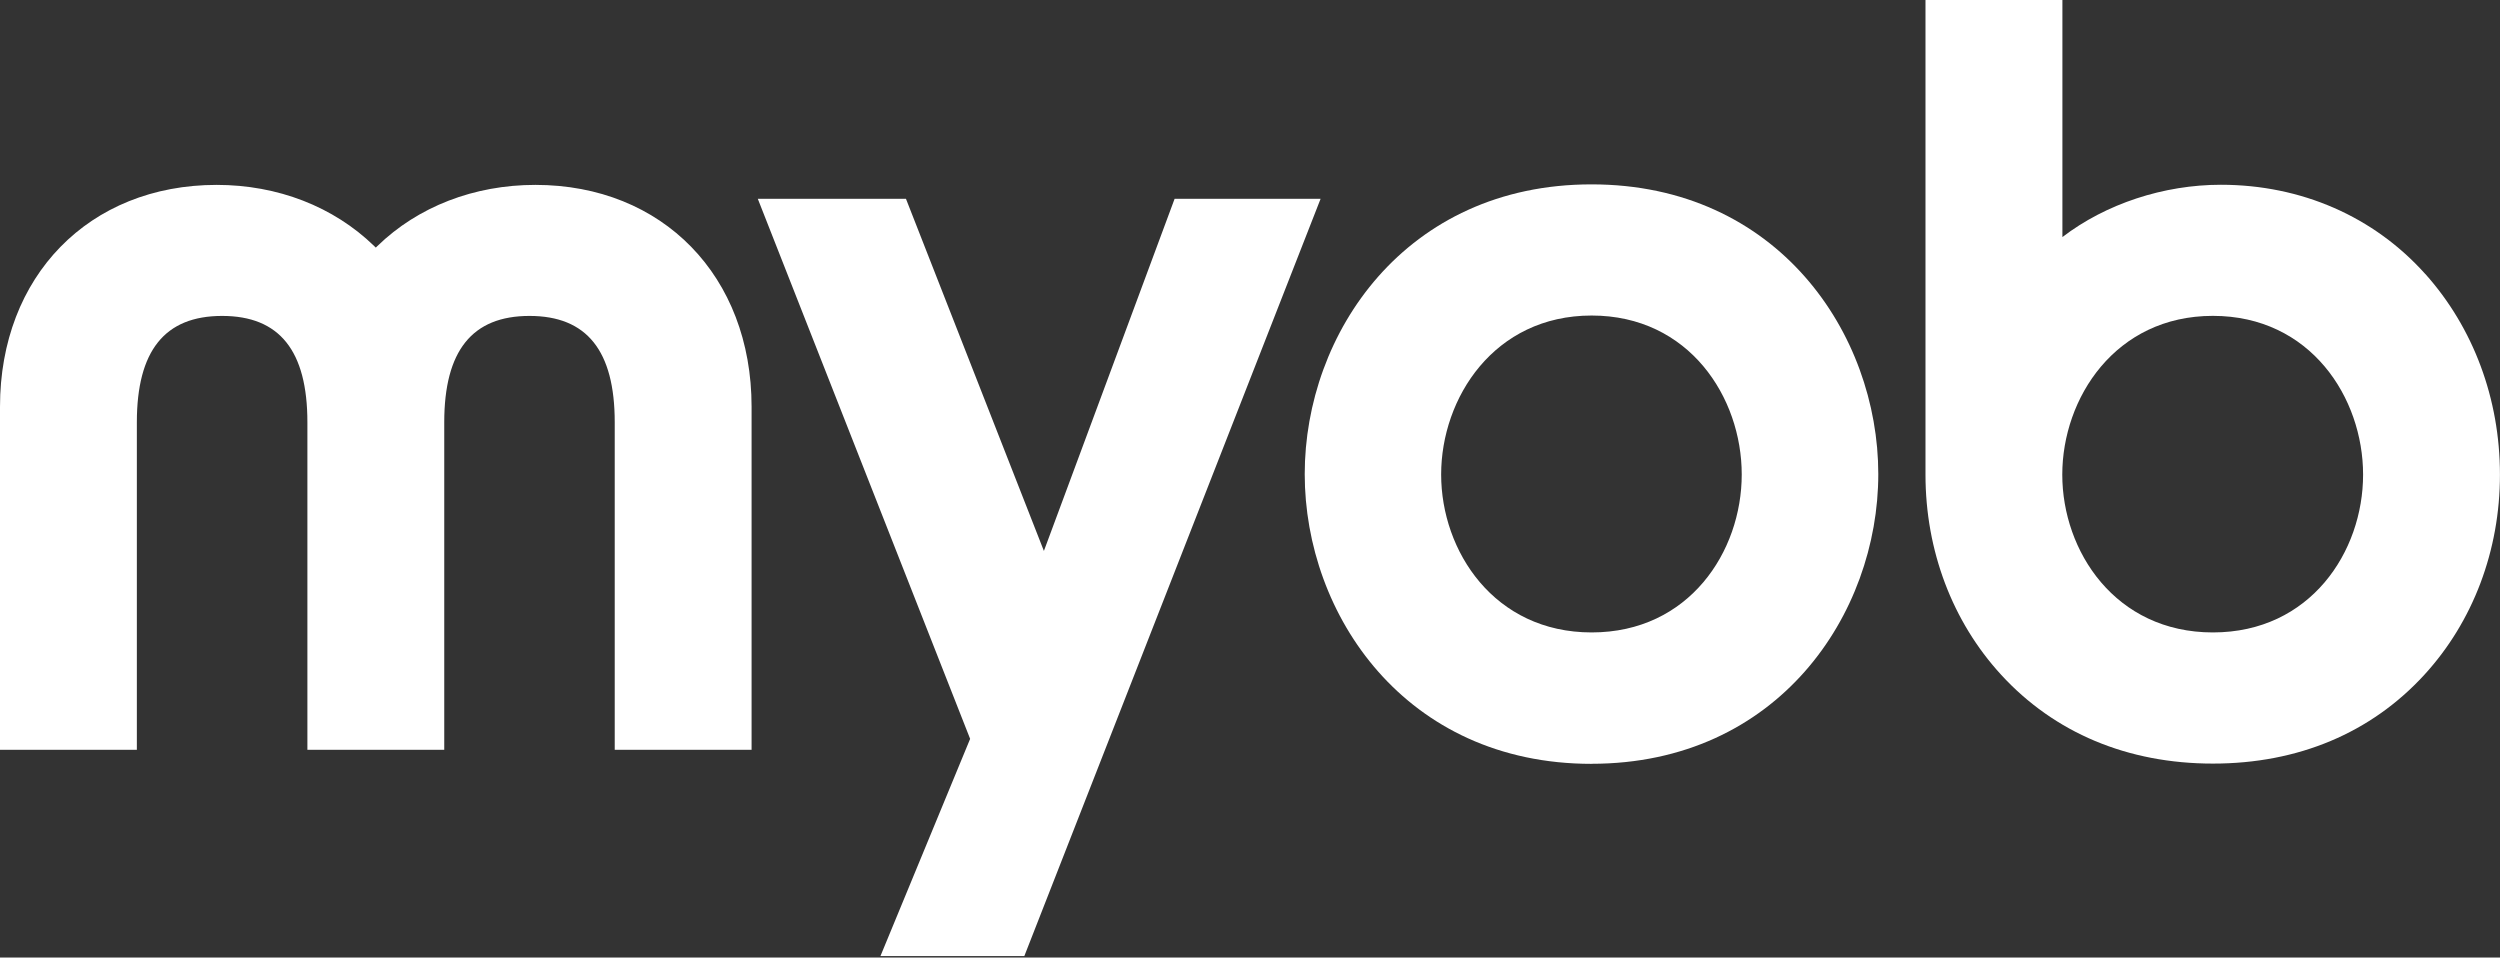
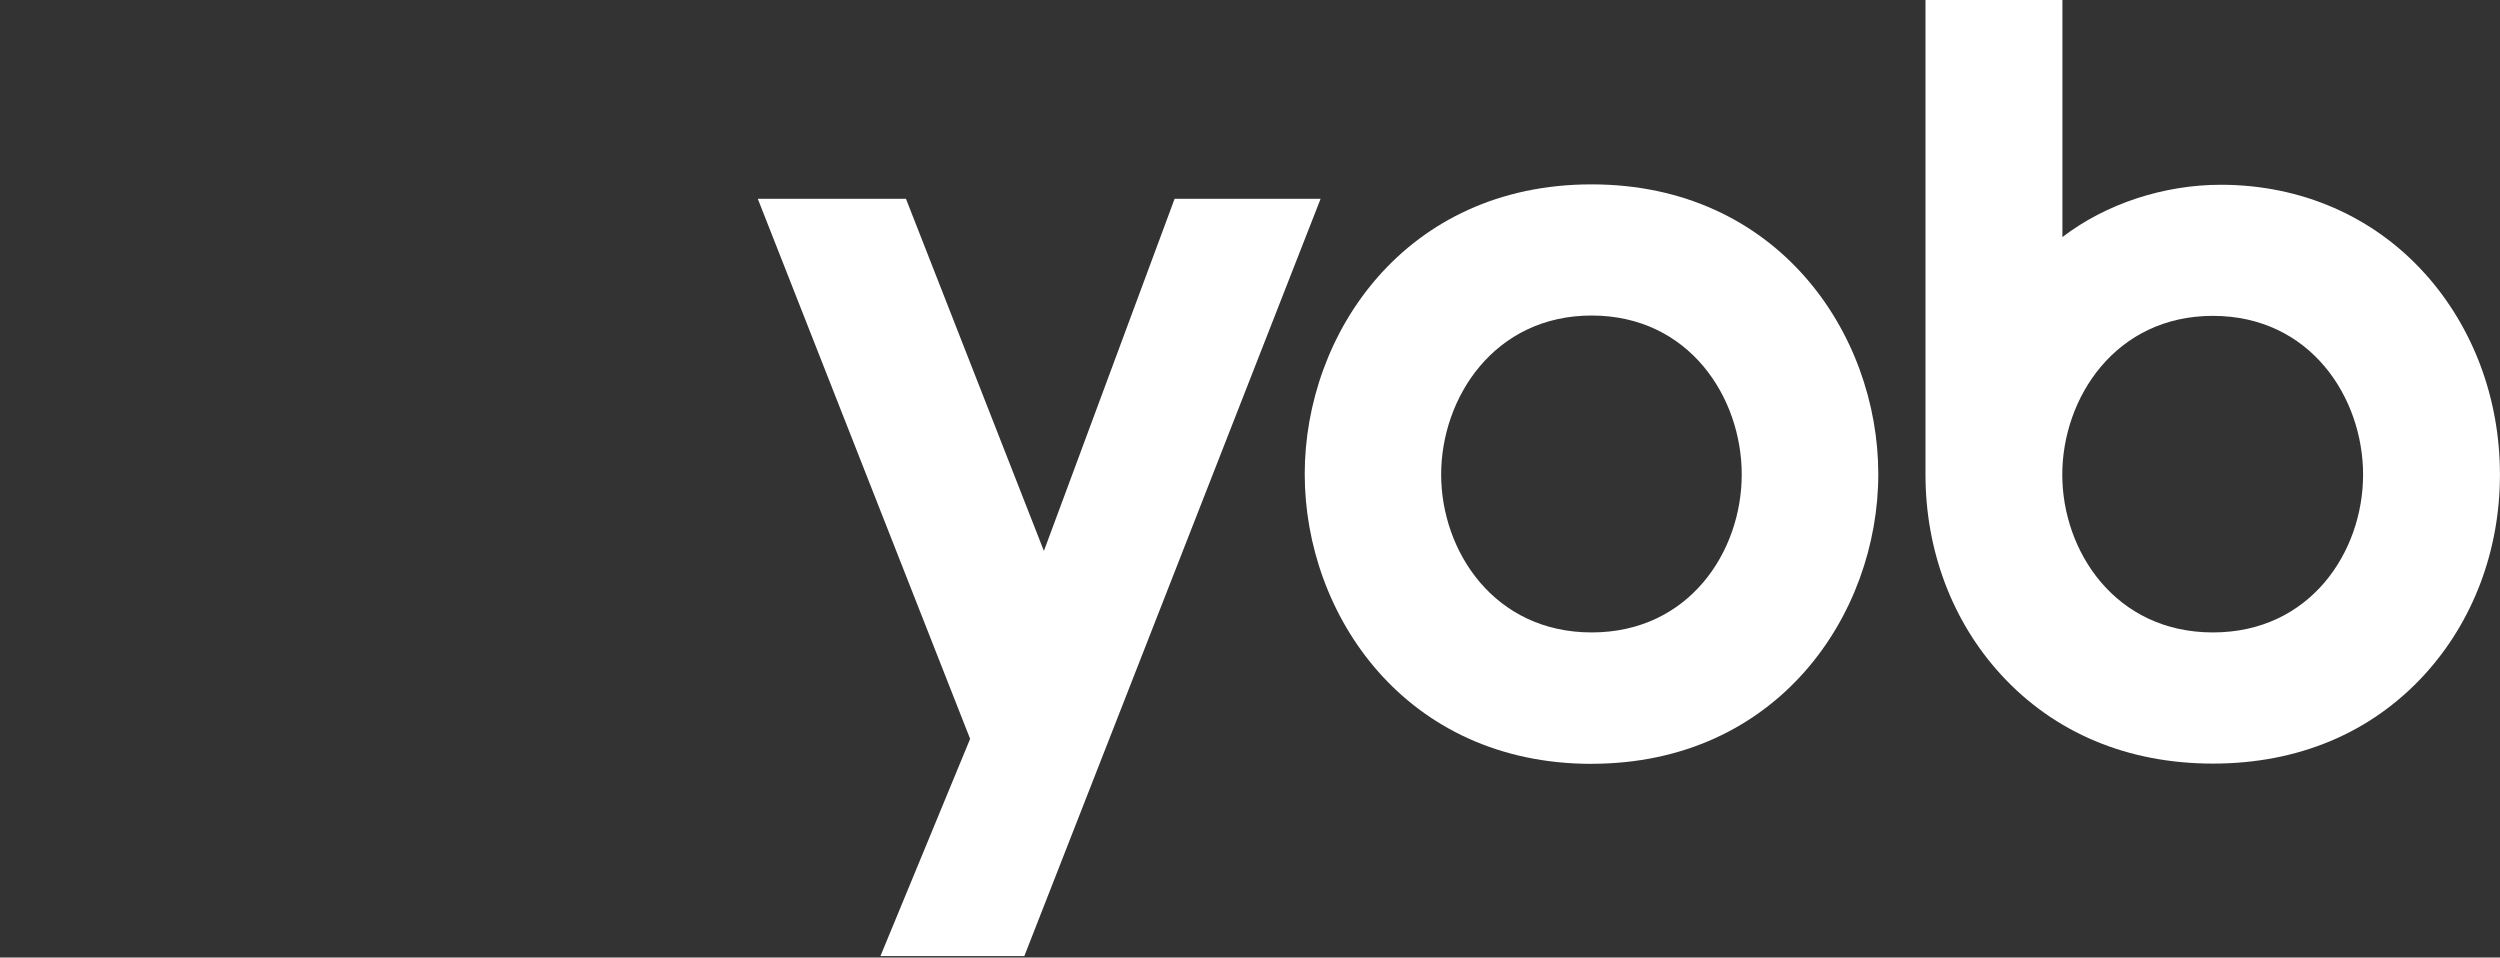
<svg xmlns="http://www.w3.org/2000/svg" width="624" height="239" viewBox="0 0 624 239" fill="none">
  <rect x="0" y="0" width="624" height="239" fill="#333333" stroke="none" />
  <path d="M293.184 49.615L260.557 137.513L226.126 49.615H189.144L242.145 184.42L219.761 238.628H255.675L329.624 49.615H293.184Z" fill="white" />
-   <path d="M132.153 78.855C146.48 78.855 153.436 87.543 153.436 105.403V187.144H187.595V101.535C187.595 68.926 165.402 46.149 133.636 46.149C118.352 46.149 104.344 51.566 94.212 61.398L93.798 61.801L93.383 61.398C83.251 51.566 69.307 46.149 54.086 46.149C22.241 46.149 0 68.926 0 101.535V187.144H34.159V105.403C34.159 87.543 41.115 78.855 55.443 78.855C69.77 78.855 76.726 87.543 76.726 105.403V187.144H110.885V105.403C110.885 87.543 117.841 78.855 132.169 78.855H132.153Z" fill="white" />
  <path d="M397.241 190.641C443.729 190.641 468.822 153.384 468.822 118.322C468.806 83.275 443.729 46.019 397.241 46.019C350.737 46.019 325.659 83.275 325.659 118.338C325.659 153.4 350.737 190.657 397.241 190.657V190.641ZM397.272 157.854C372.928 157.854 359.712 137.539 359.712 118.435C359.712 99.33 372.928 78.757 397.272 78.757C421.617 78.757 434.737 99.201 434.737 118.435C434.737 137.668 421.601 157.854 397.272 157.854Z" fill="white" />
  <path d="M605.351 68.394C592.492 54.031 574.367 46.117 554.328 46.117C540.081 46.117 525.626 50.856 514.777 59.173V0H480.602V118.476C480.602 137.416 487.303 155.147 499.46 168.397C512.766 182.92 531.05 190.593 552.35 190.593C573.649 190.593 591.854 182.92 605.144 168.397C617.285 155.131 623.986 137.4 623.986 118.476C623.986 99.552 617.365 81.805 605.351 68.377V68.394ZM552.334 157.855C527.971 157.855 514.745 137.561 514.745 118.476C514.745 99.391 527.971 78.839 552.334 78.839C576.697 78.839 589.827 99.262 589.827 118.476C589.827 137.69 576.681 157.855 552.334 157.855Z" fill="white" />
</svg>